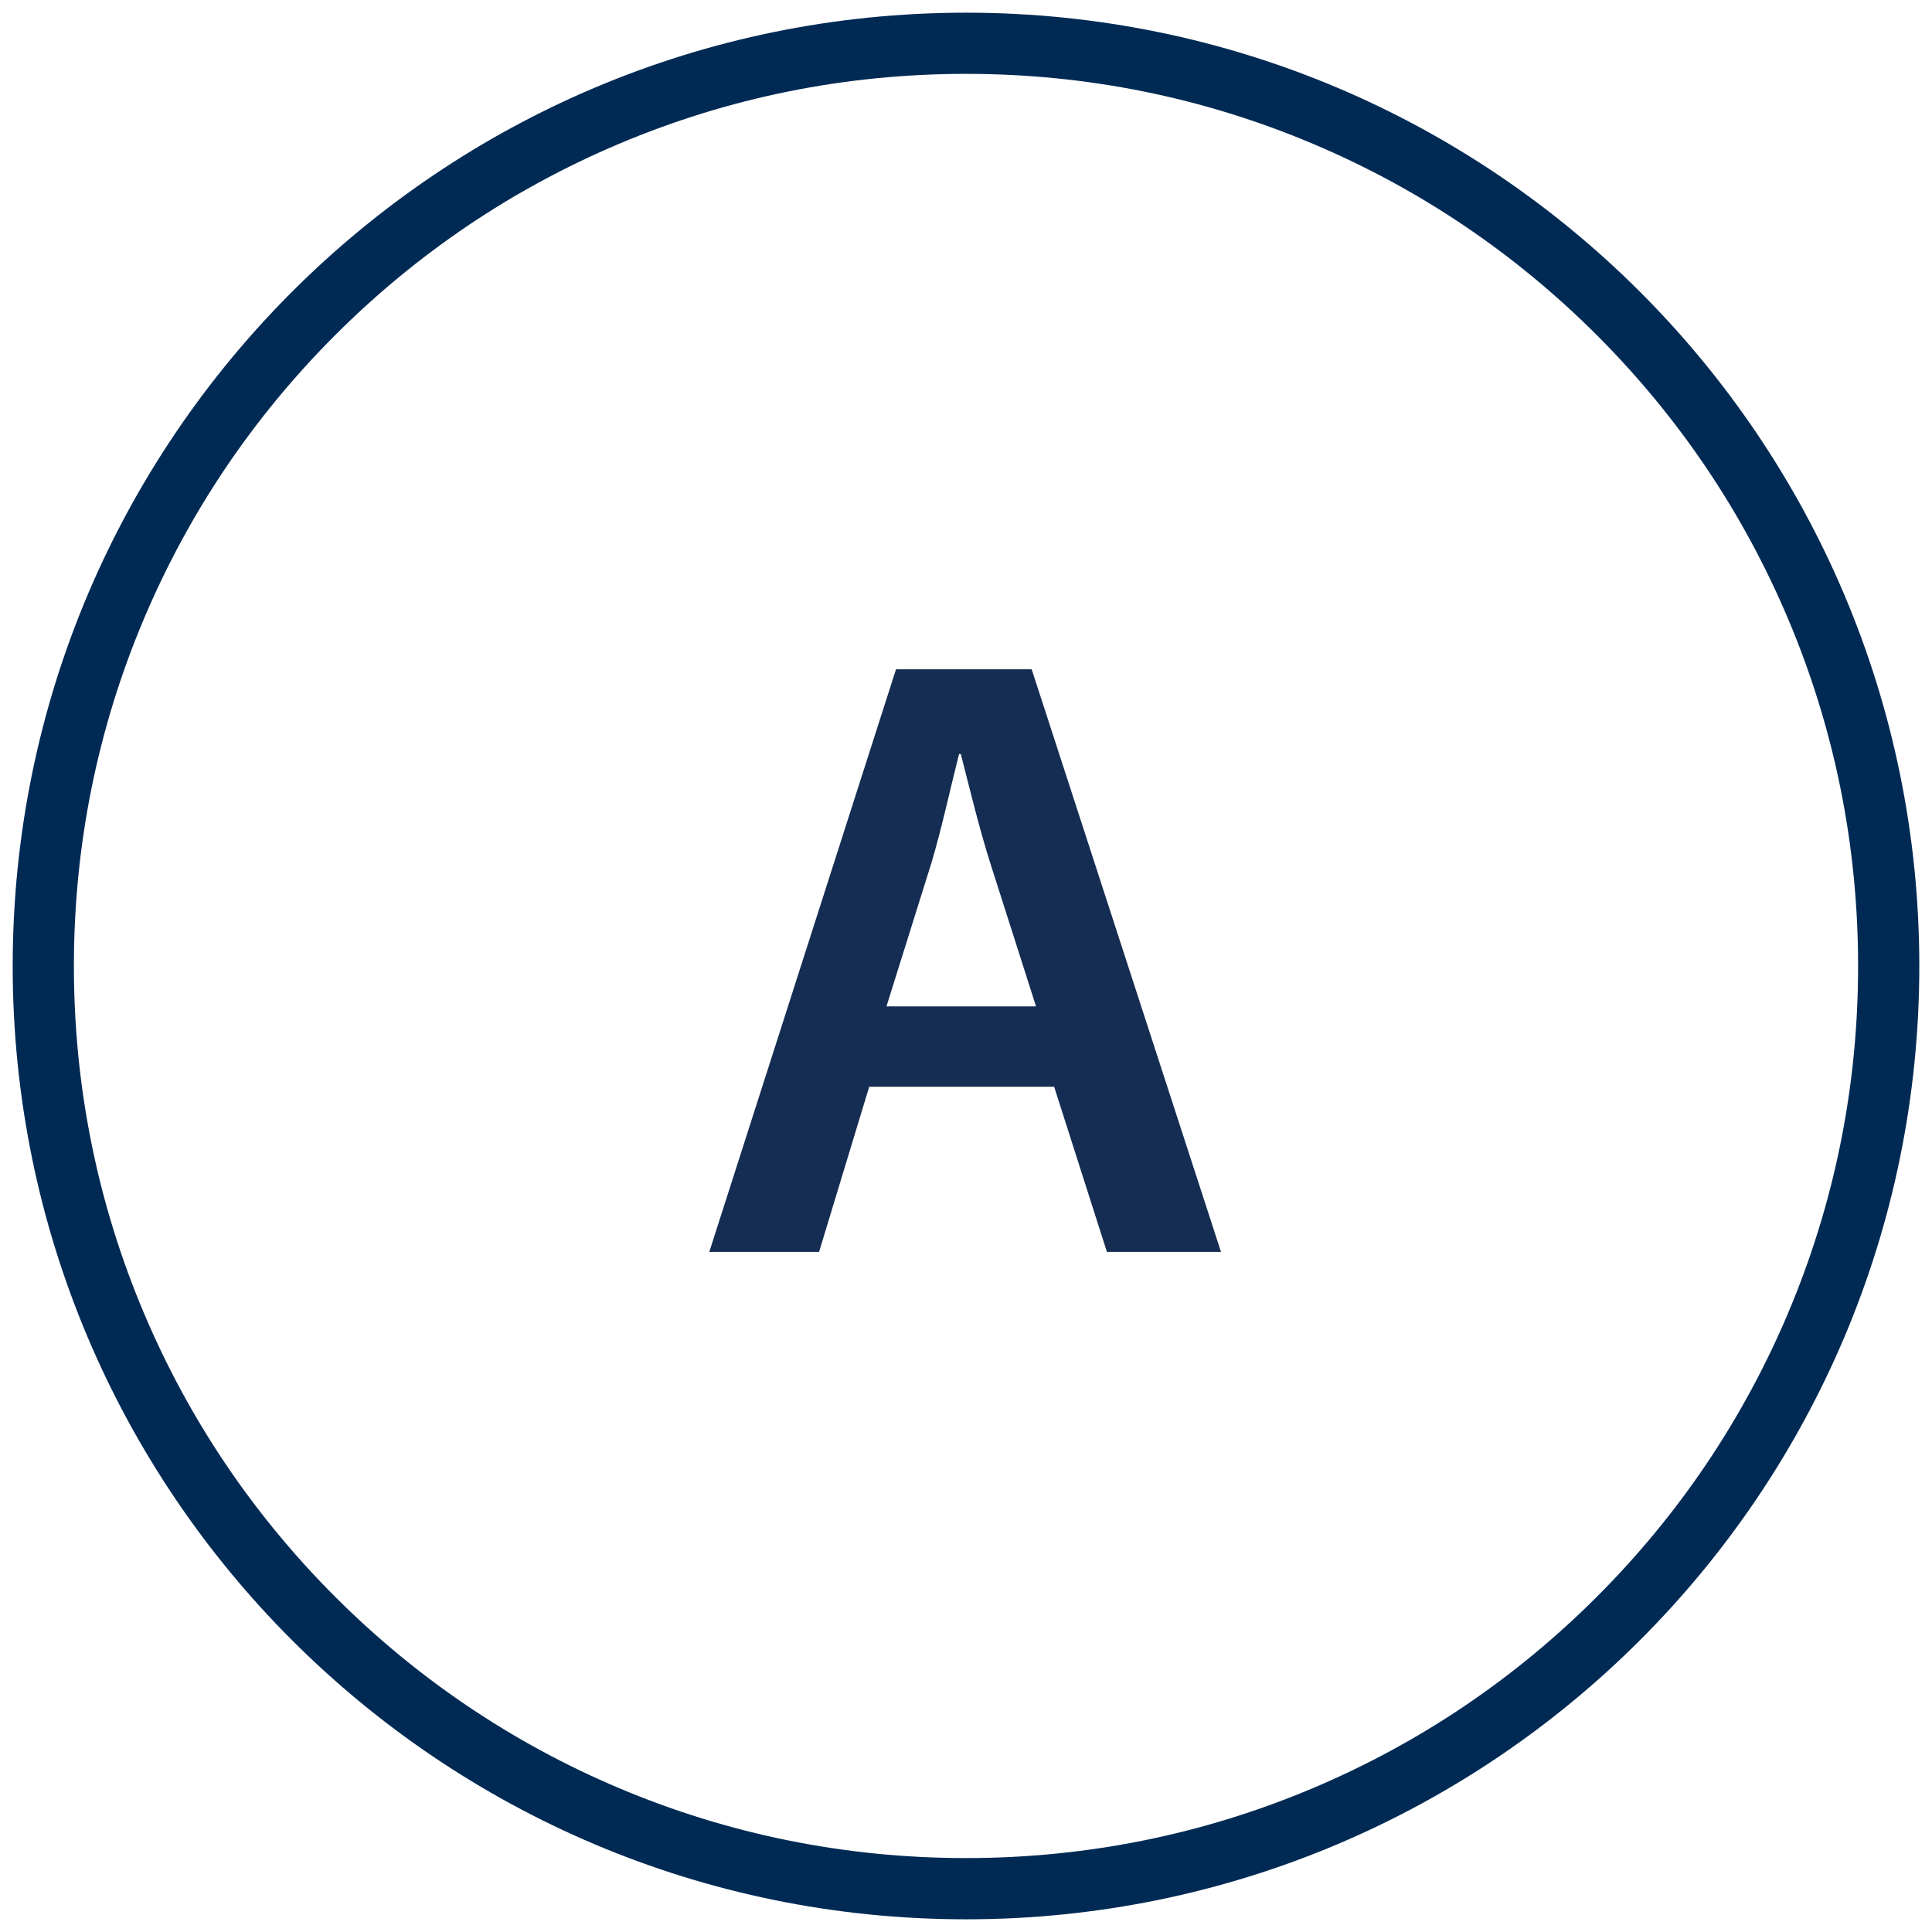
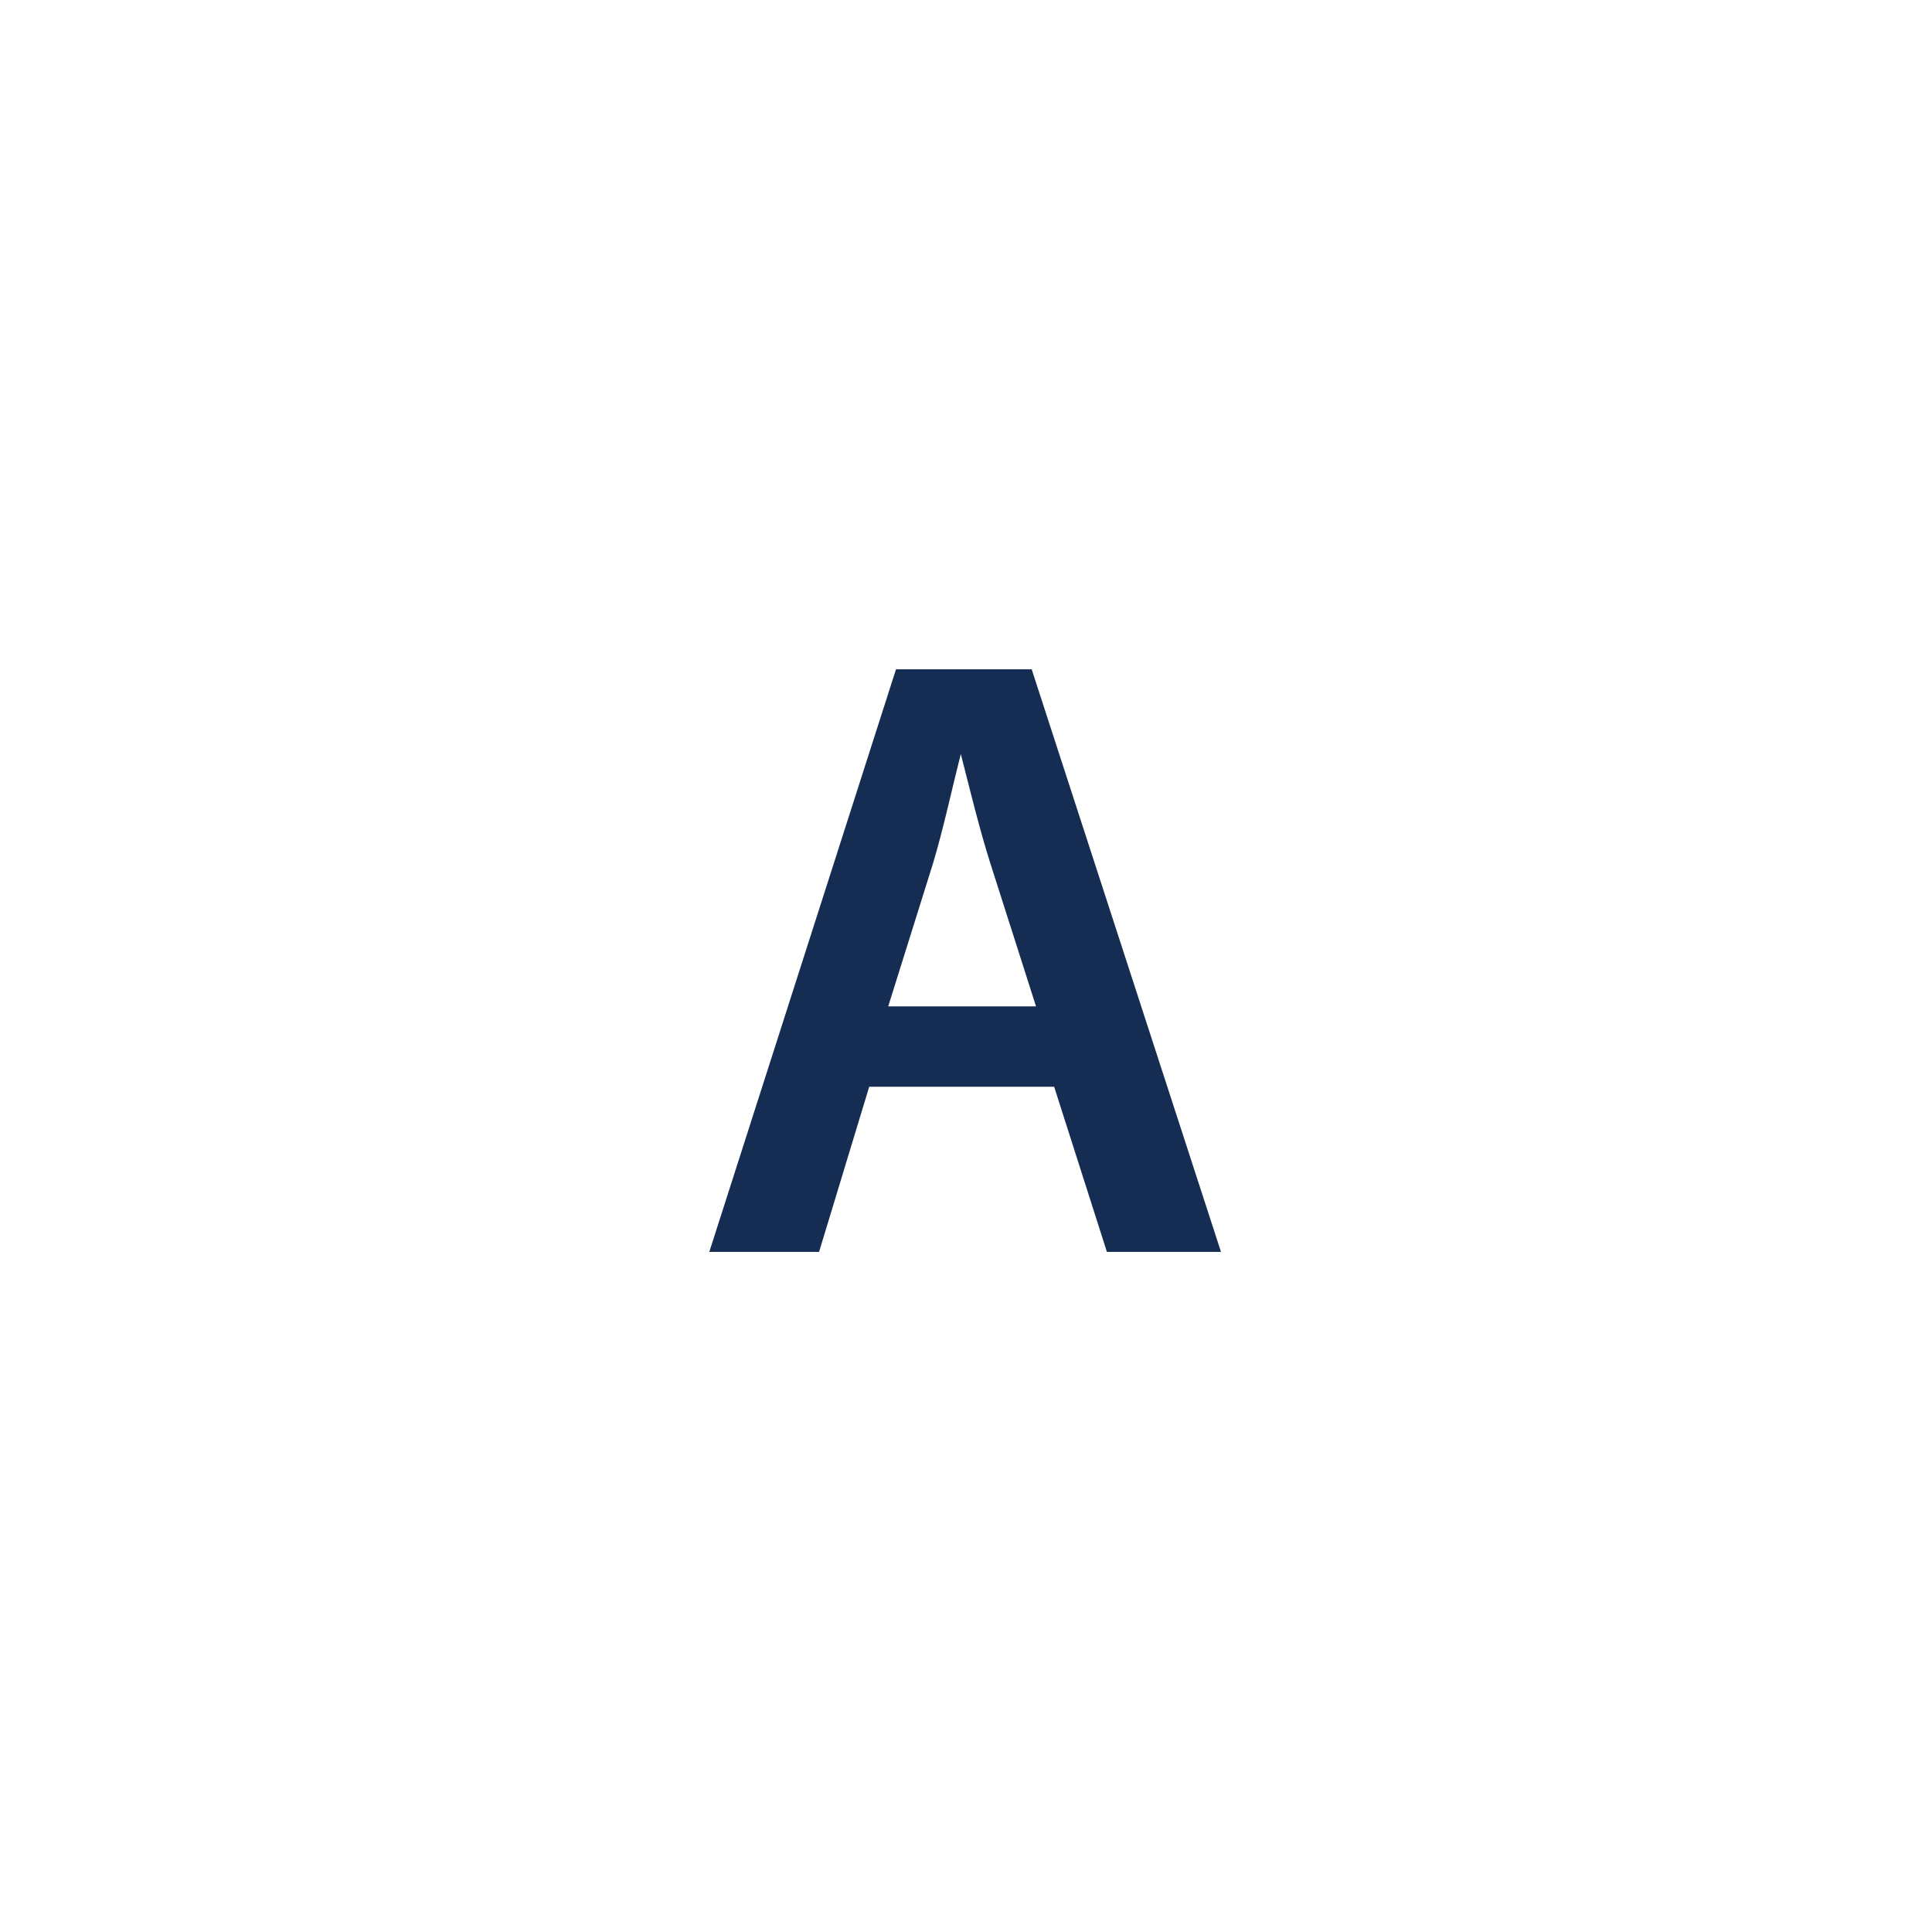
<svg xmlns="http://www.w3.org/2000/svg" viewBox="0 0 600 600" height="600" width="600" id="icons">
-   <path style="fill: #002a54;" d="M300,22.94c37.41,0,73.69,7.32,107.84,21.76,32.99,13.95,62.62,33.93,88.07,59.38,25.45,25.45,45.43,55.08,59.38,88.07,14.44,34.14,21.76,70.43,21.76,107.84s-7.32,73.69-21.76,107.84c-13.95,32.99-33.93,62.62-59.38,88.07-25.45,25.45-55.08,45.43-88.07,59.38-34.15,14.44-70.43,21.76-107.84,21.76s-73.69-7.32-107.84-21.76c-32.99-13.95-62.62-33.93-88.07-59.38-25.45-25.45-45.43-55.08-59.38-88.07-14.44-34.14-21.76-70.43-21.76-107.84s7.32-73.69,21.76-107.84c13.95-32.99,33.93-62.62,59.38-88.07,25.45-25.45,55.08-45.43,88.07-59.38,34.15-14.44,70.43-21.76,107.84-21.76M300,3.94C136.49,3.94,3.94,136.49,3.94,300s132.55,296.06,296.06,296.06,296.06-132.55,296.06-296.06S463.51,3.94,300,3.94h0Z" />
-   <path style="fill: #152d52;" d="M269.94,337.51l-15.57,51.27h-34.09l57.98-180.92h42.14l58.79,180.92h-35.43l-16.38-51.27h-57.44ZM321.75,312.55l-14.23-44.56c-3.49-11.01-6.44-23.35-9.13-33.82h-.54c-2.68,10.47-5.37,23.08-8.59,33.82l-13.96,44.56h46.44Z" />
+   <path style="fill: #152d52;" d="M269.94,337.51l-15.57,51.27h-34.09l57.98-180.92h42.14l58.79,180.92h-35.43l-16.38-51.27h-57.44ZM321.75,312.55l-14.23-44.56c-3.49-11.01-6.44-23.35-9.13-33.82c-2.68,10.47-5.37,23.08-8.59,33.82l-13.96,44.56h46.44Z" />
</svg>